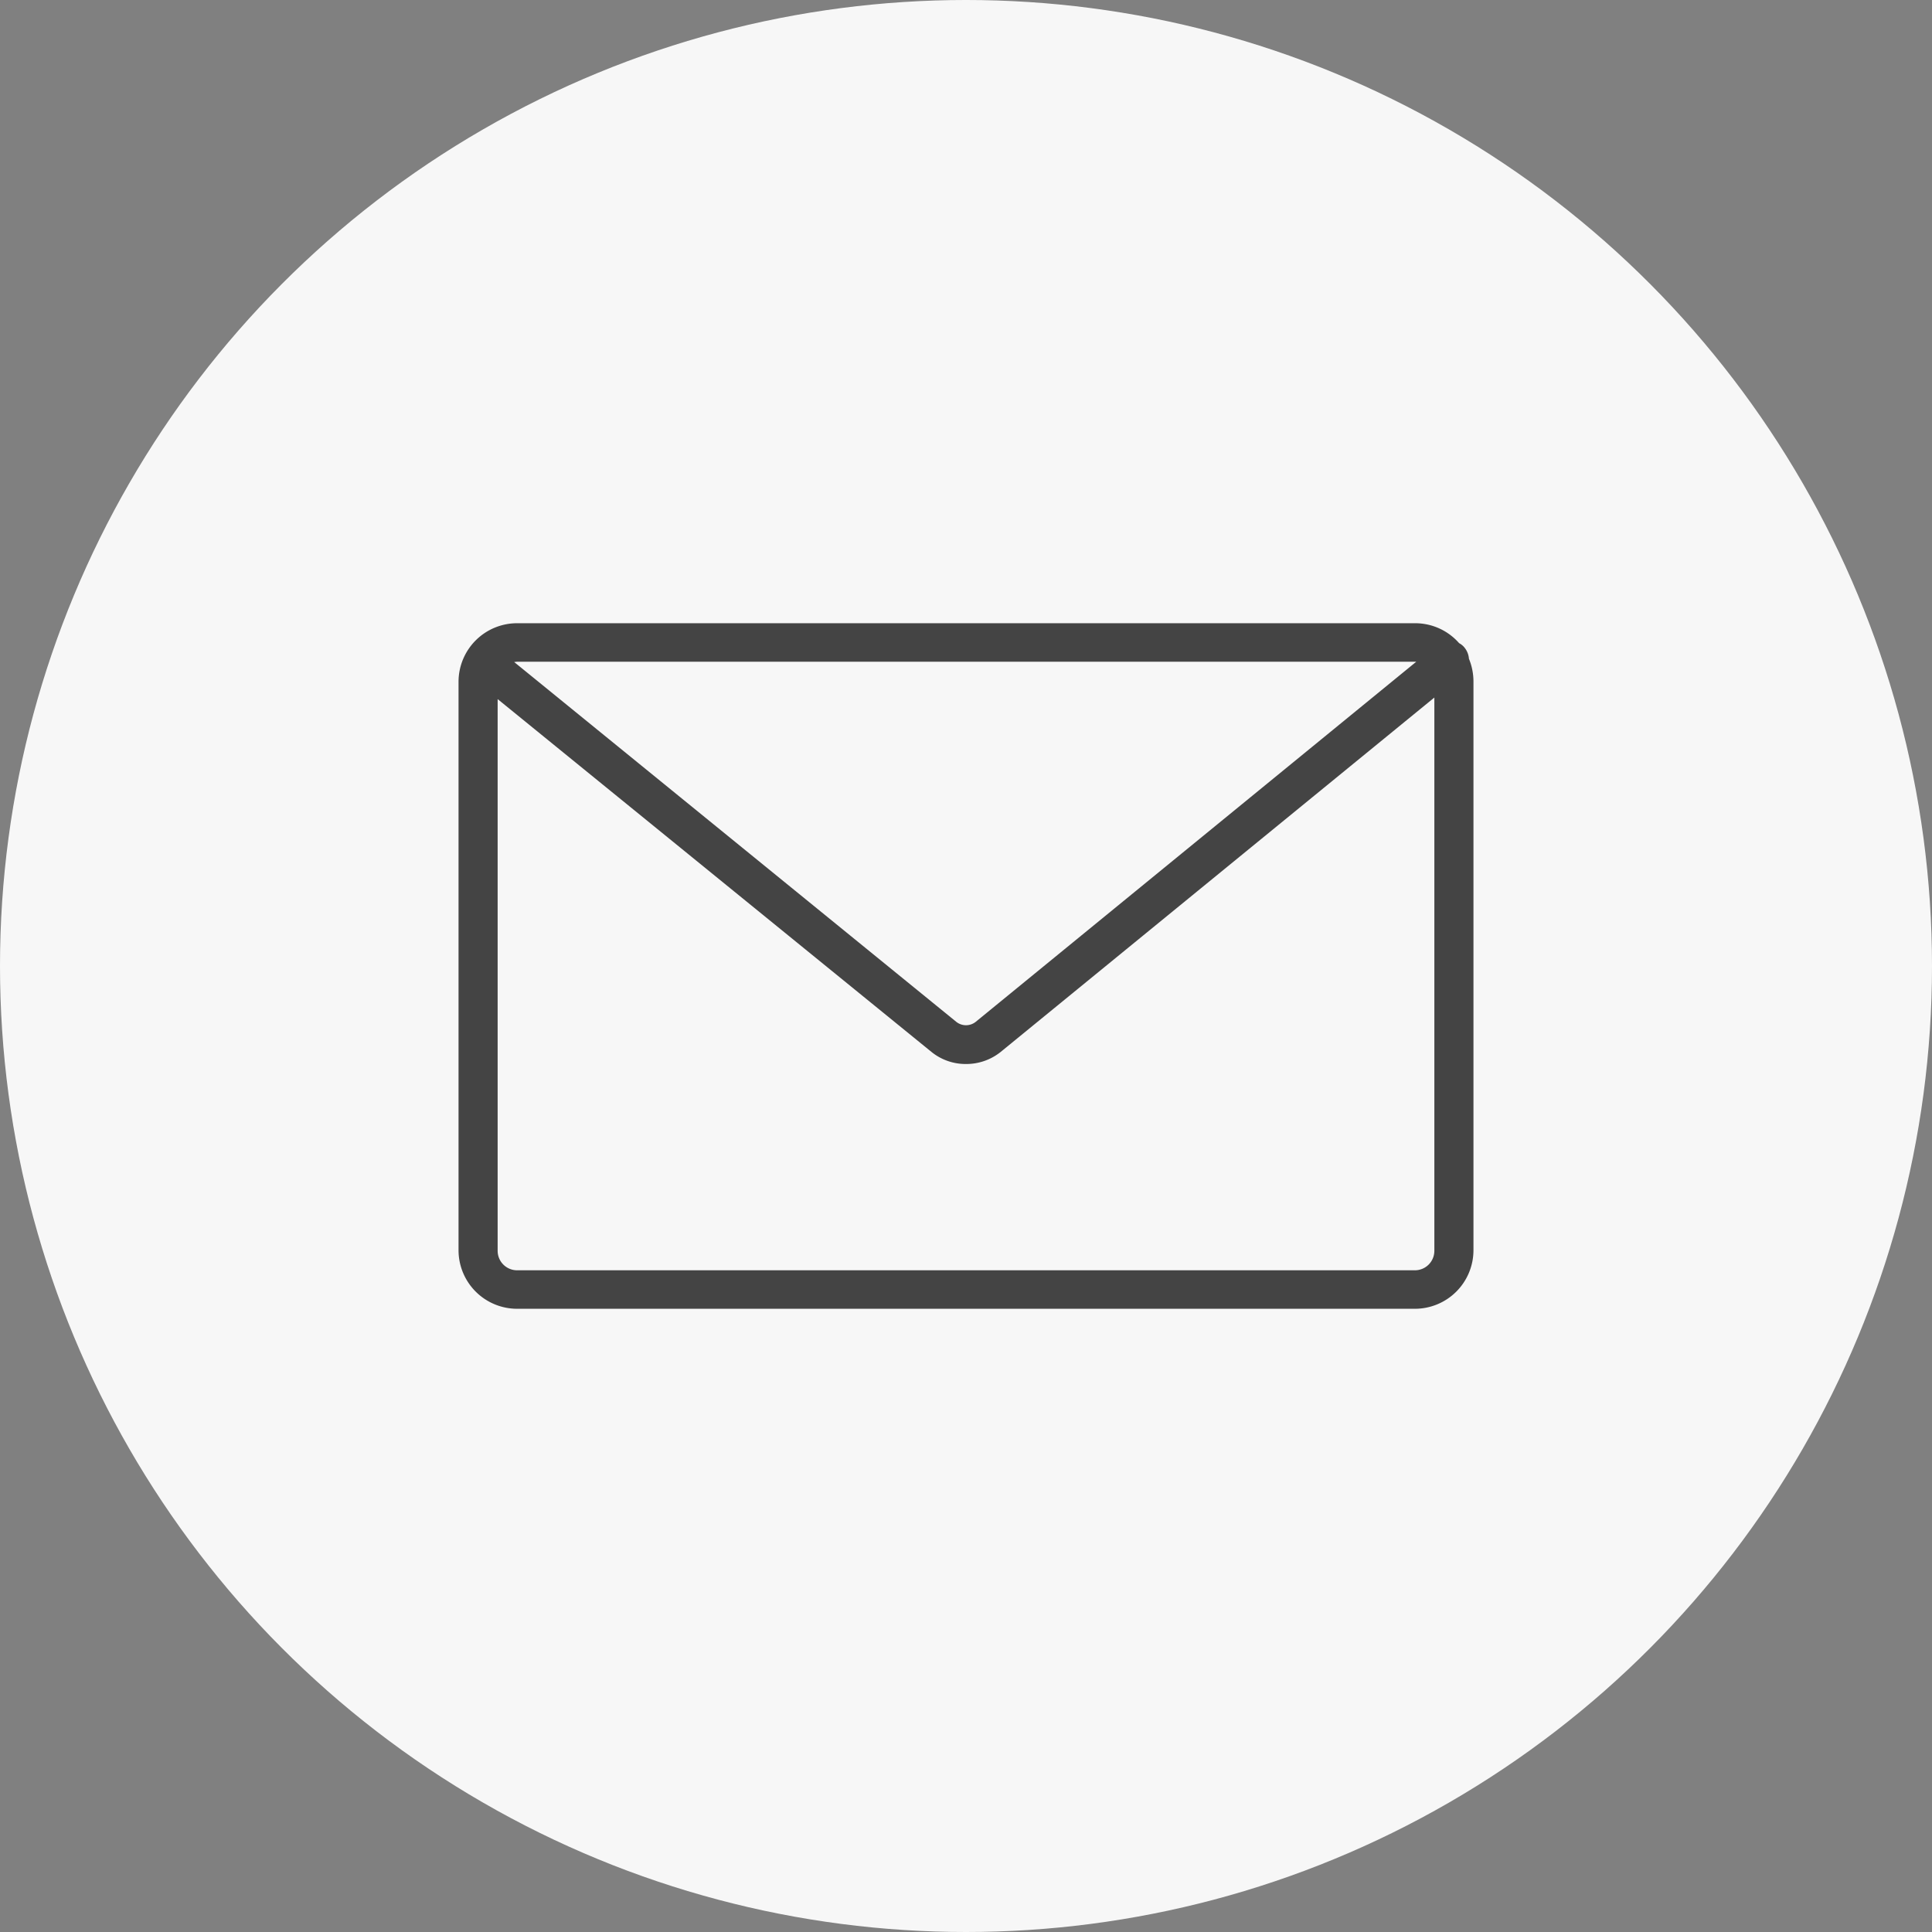
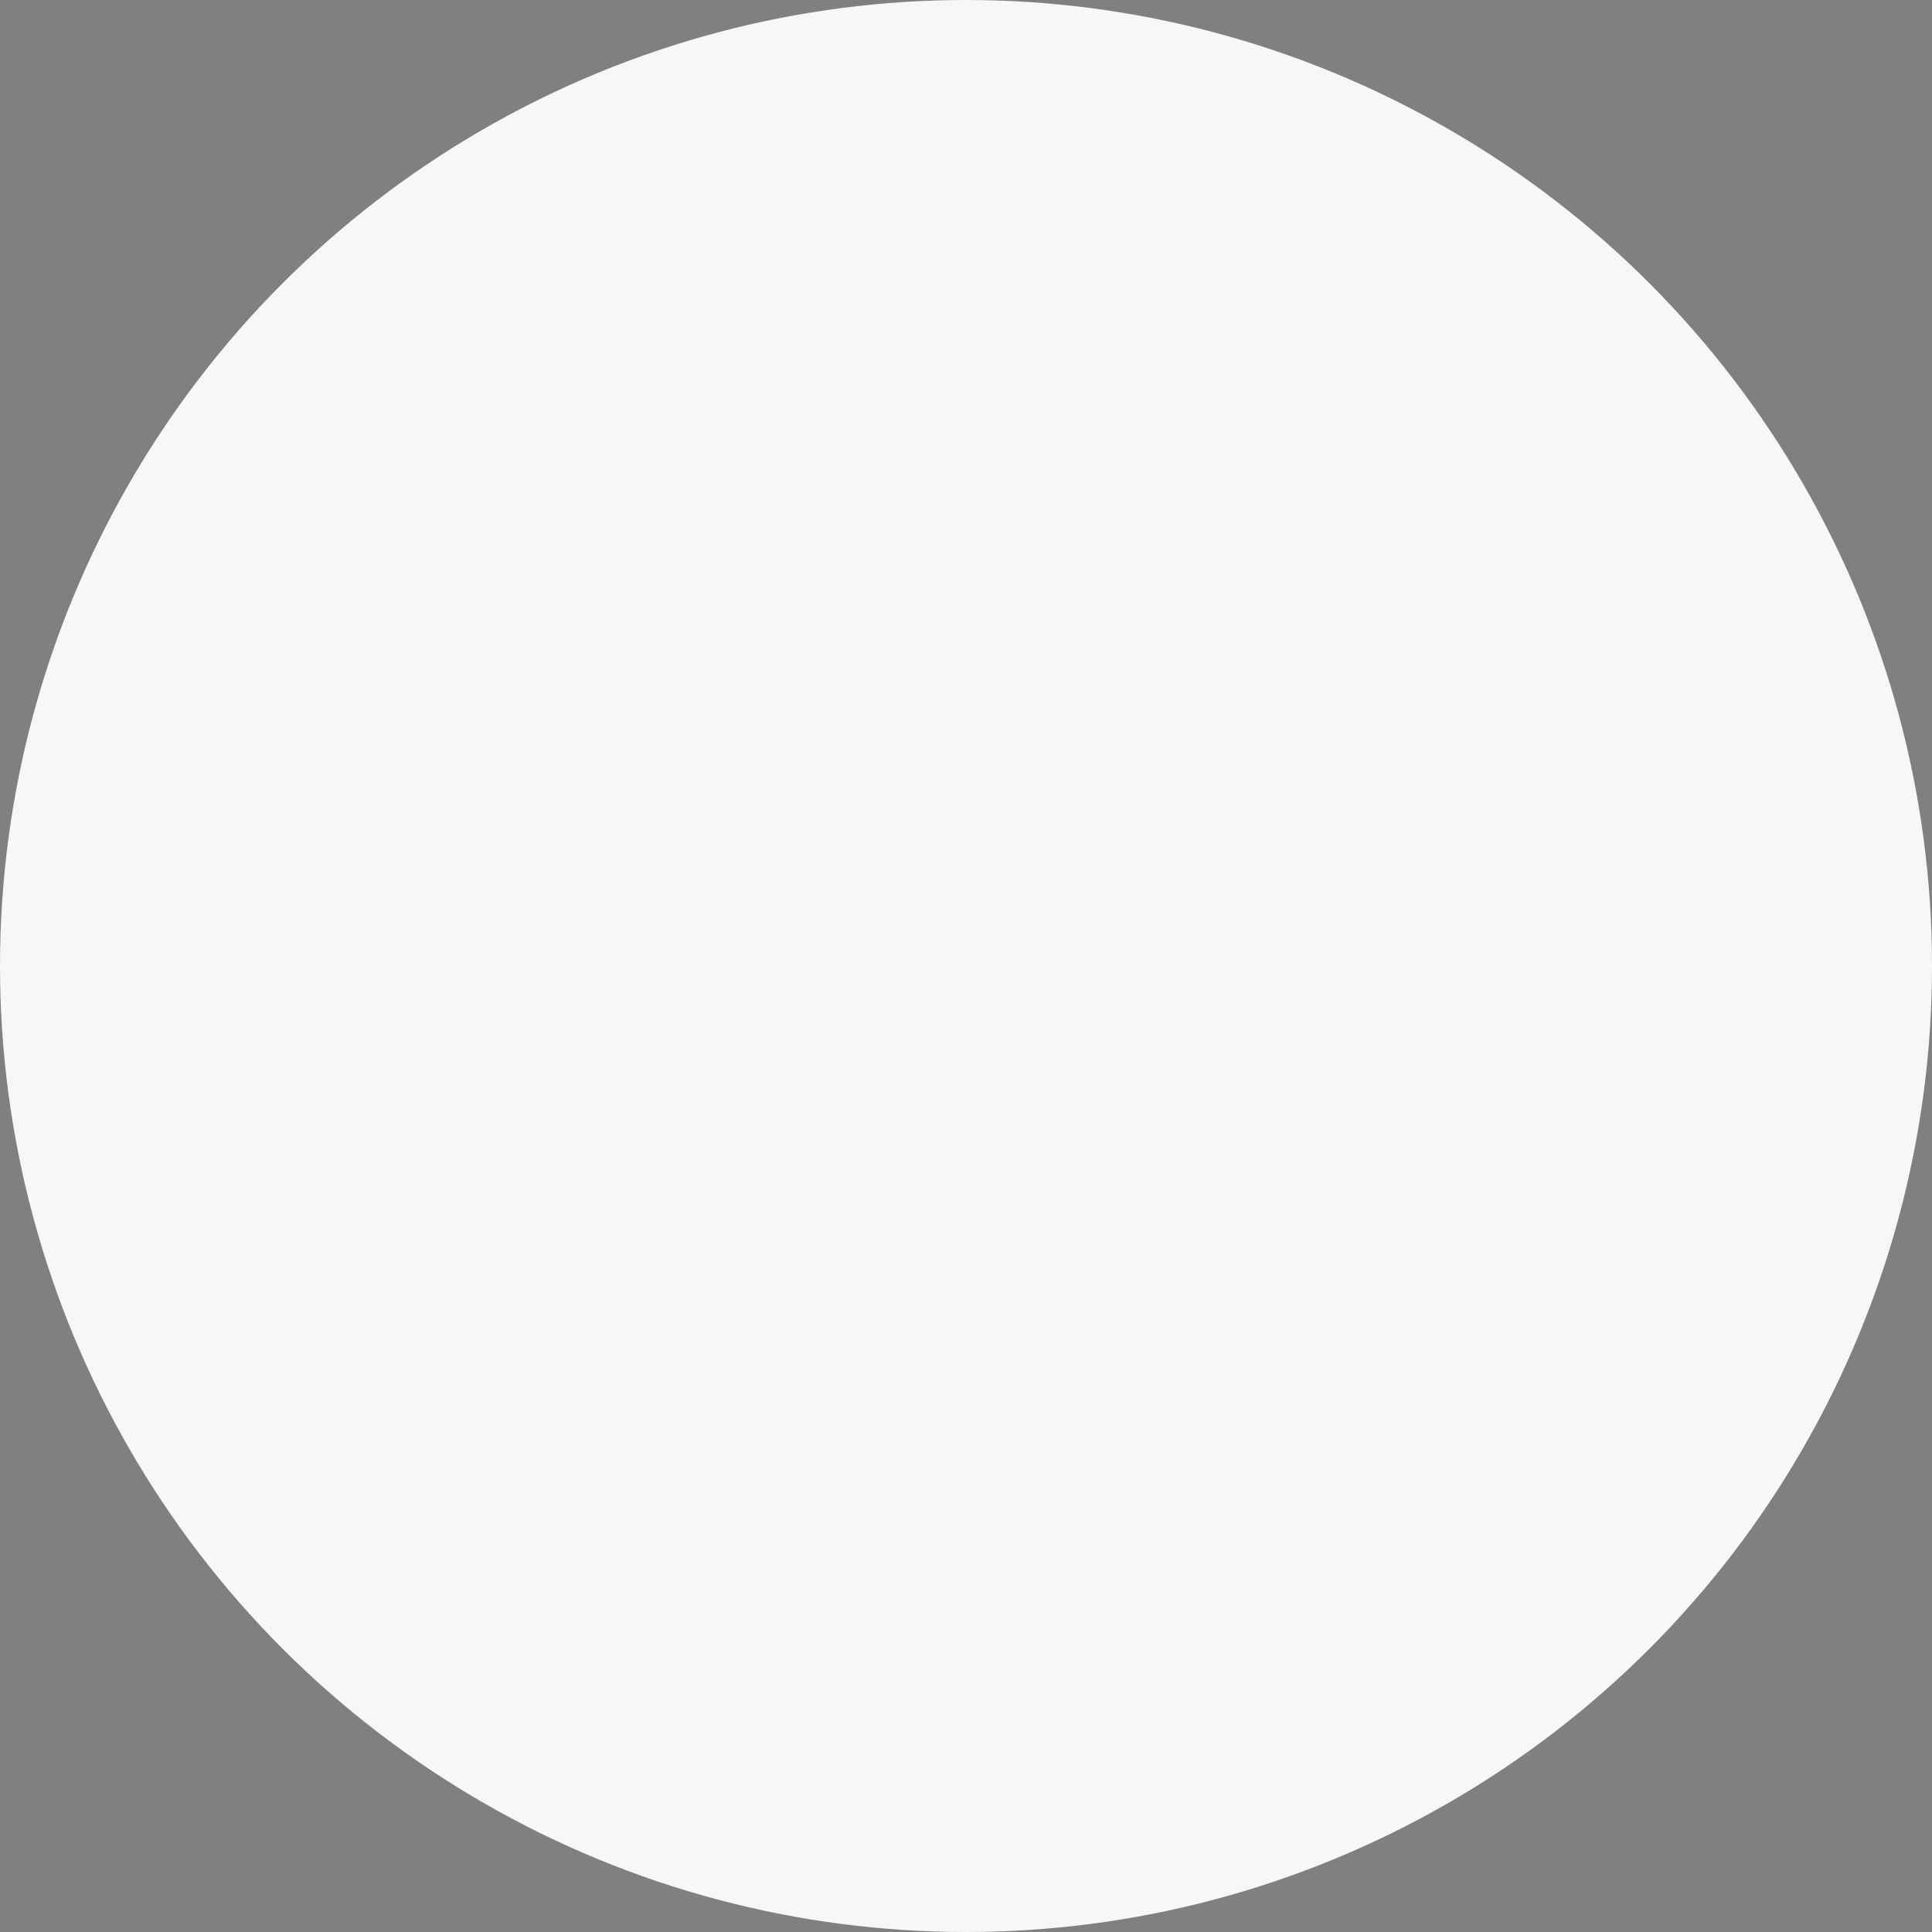
<svg xmlns="http://www.w3.org/2000/svg" viewBox="0 0 124 124">
  <rect x="0" y="0" width="124" height="124" fill="#808080" stroke="none" />
  <defs>
    <style>.a{fill:#f7f7f7}.b{fill:#444}</style>
  </defs>
  <g>
    <circle class="a" cx="62" cy="62" r="62" />
-     <path class="b" d="M94.28,42.28a1.29,1.29,0,0,0-.28-.71,1.07,1.07,0,0,0-.35-.29A3.75,3.75,0,0,0,90.81,40H33.19a3.76,3.76,0,0,0-3.76,3.75V80.28A3.76,3.76,0,0,0,33.19,84H90.81a3.76,3.76,0,0,0,3.76-3.75V43.72A3.85,3.85,0,0,0,94.28,42.28ZM90.81,81.53H33.19a1.25,1.25,0,0,1-1.25-1.25V44.87L59.79,67.52a3.48,3.48,0,0,0,2.21.77,3.53,3.53,0,0,0,2.22-.77L92.06,44.77V80.28A1.25,1.25,0,0,1,90.81,81.53ZM33.19,42.47H90.9L62.64,65.57a1,1,0,0,1-1.28,0L33,42.49Z" />
  </g>
</svg>